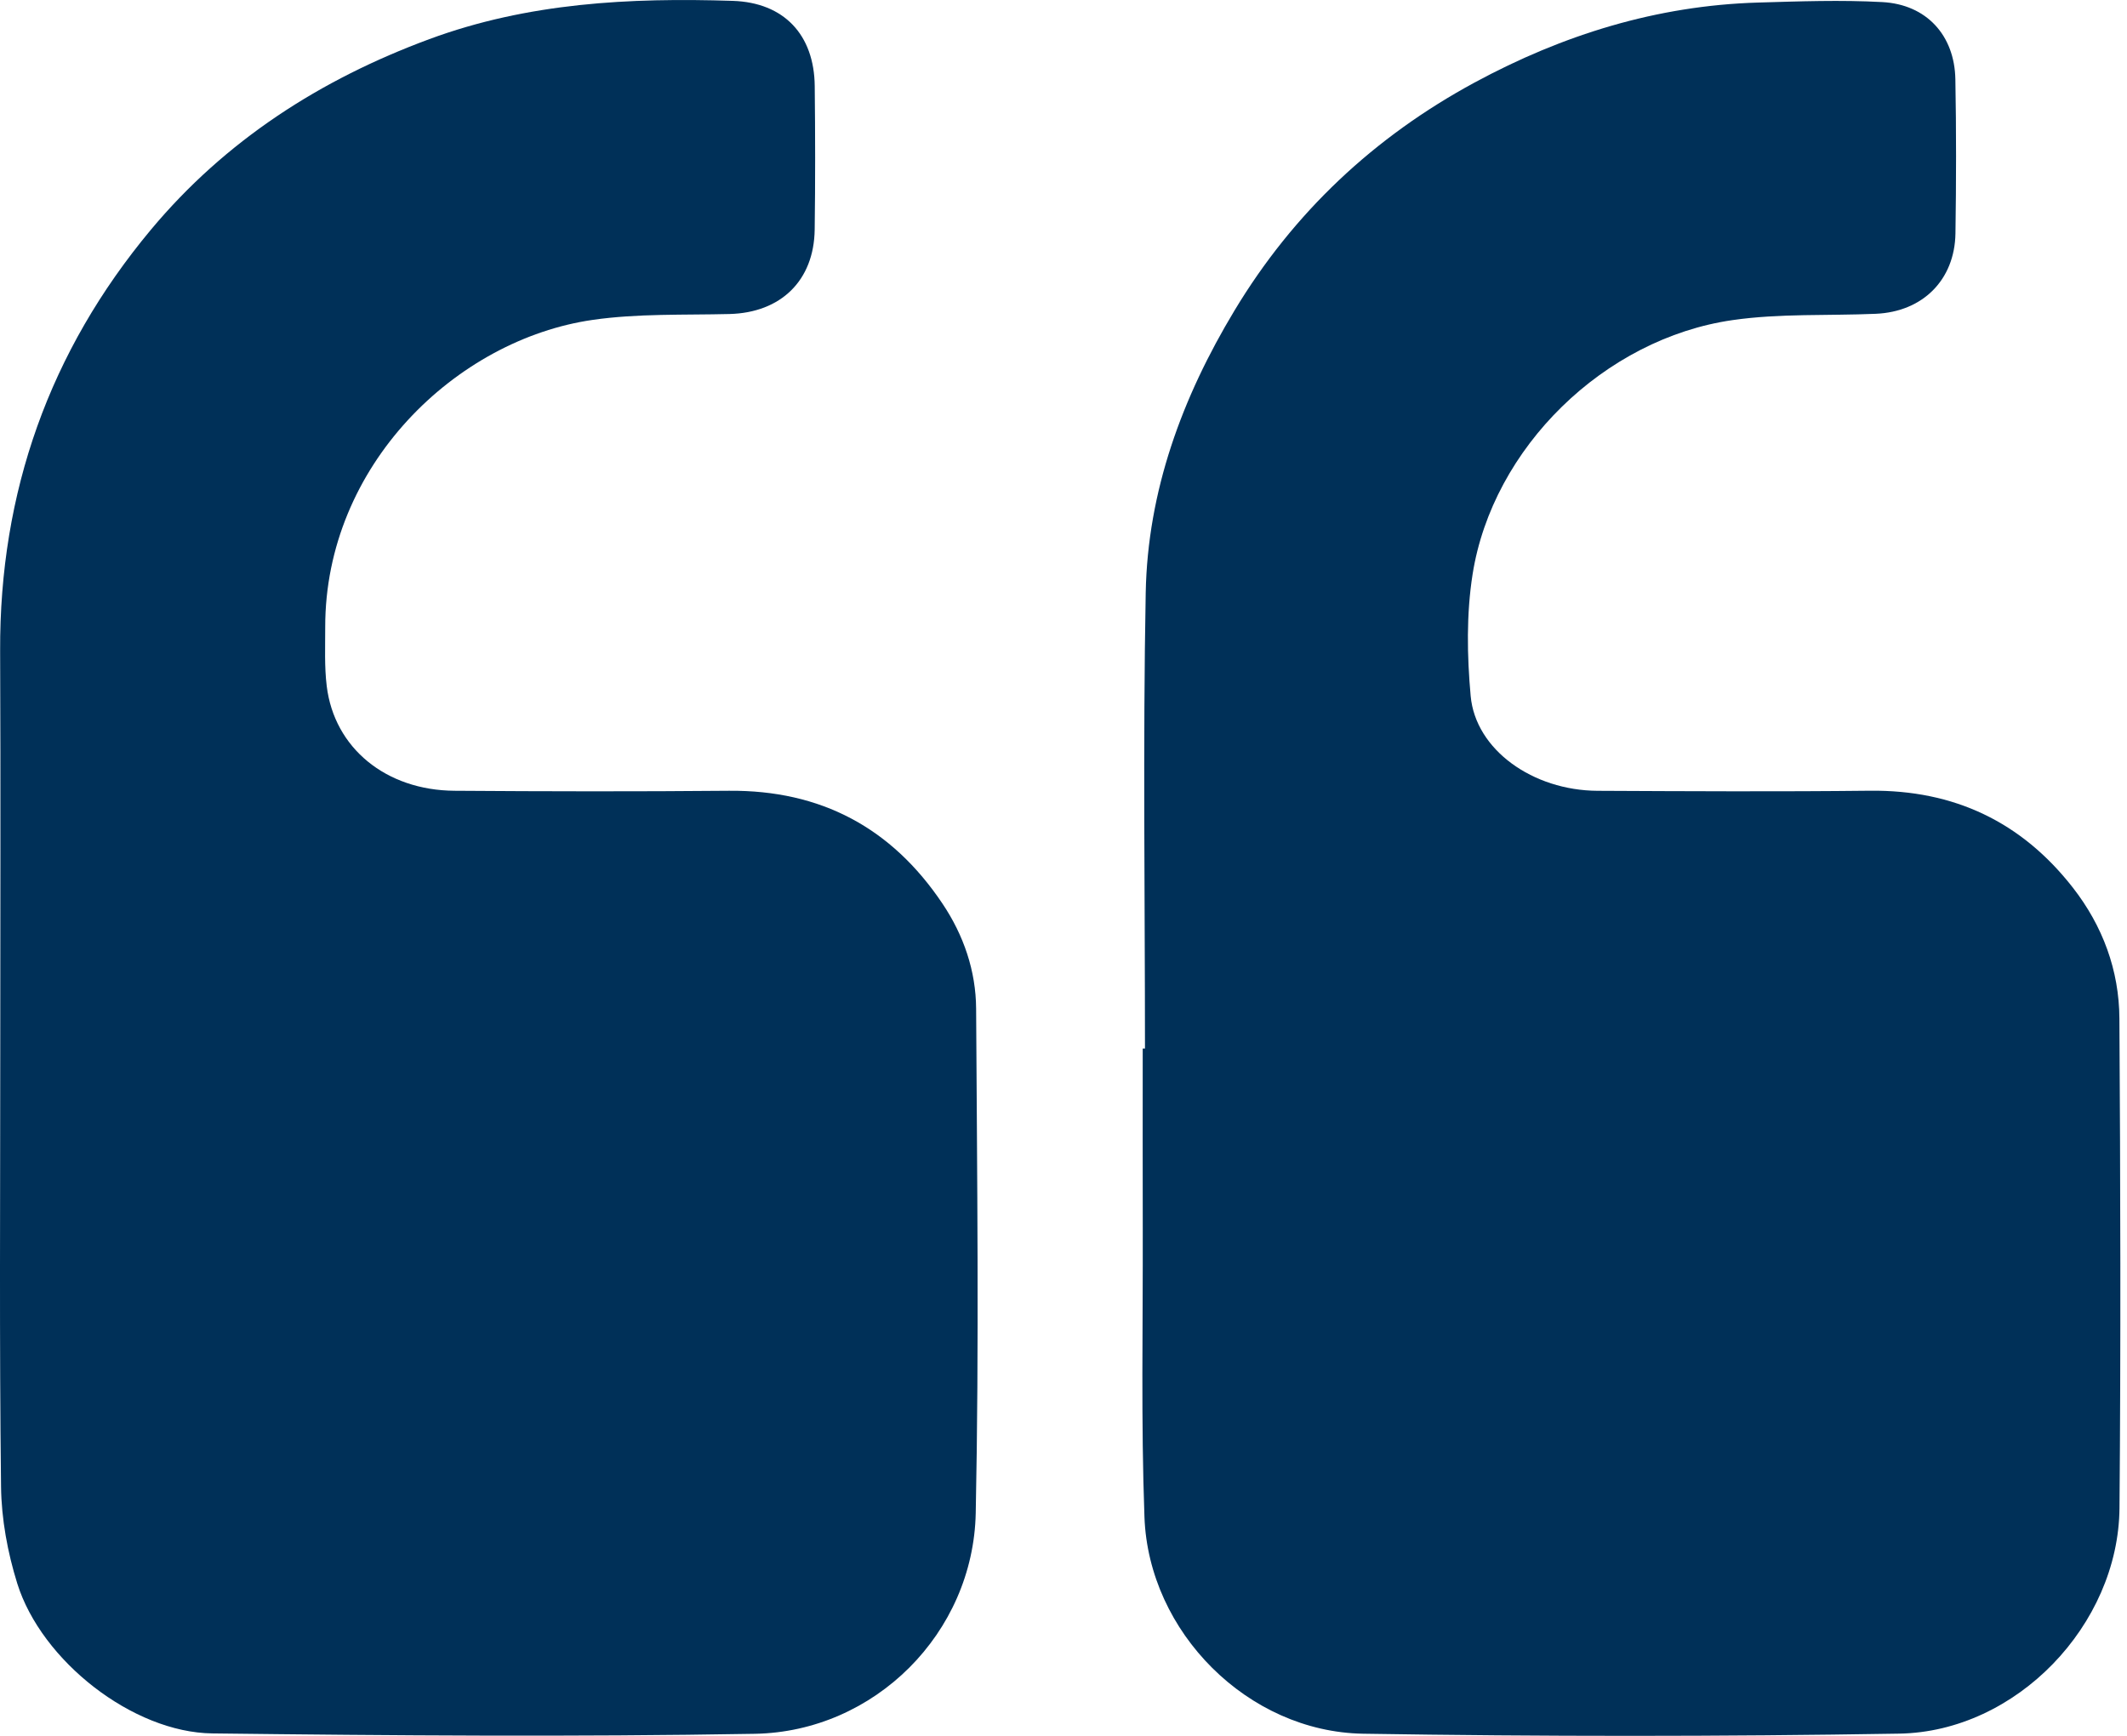
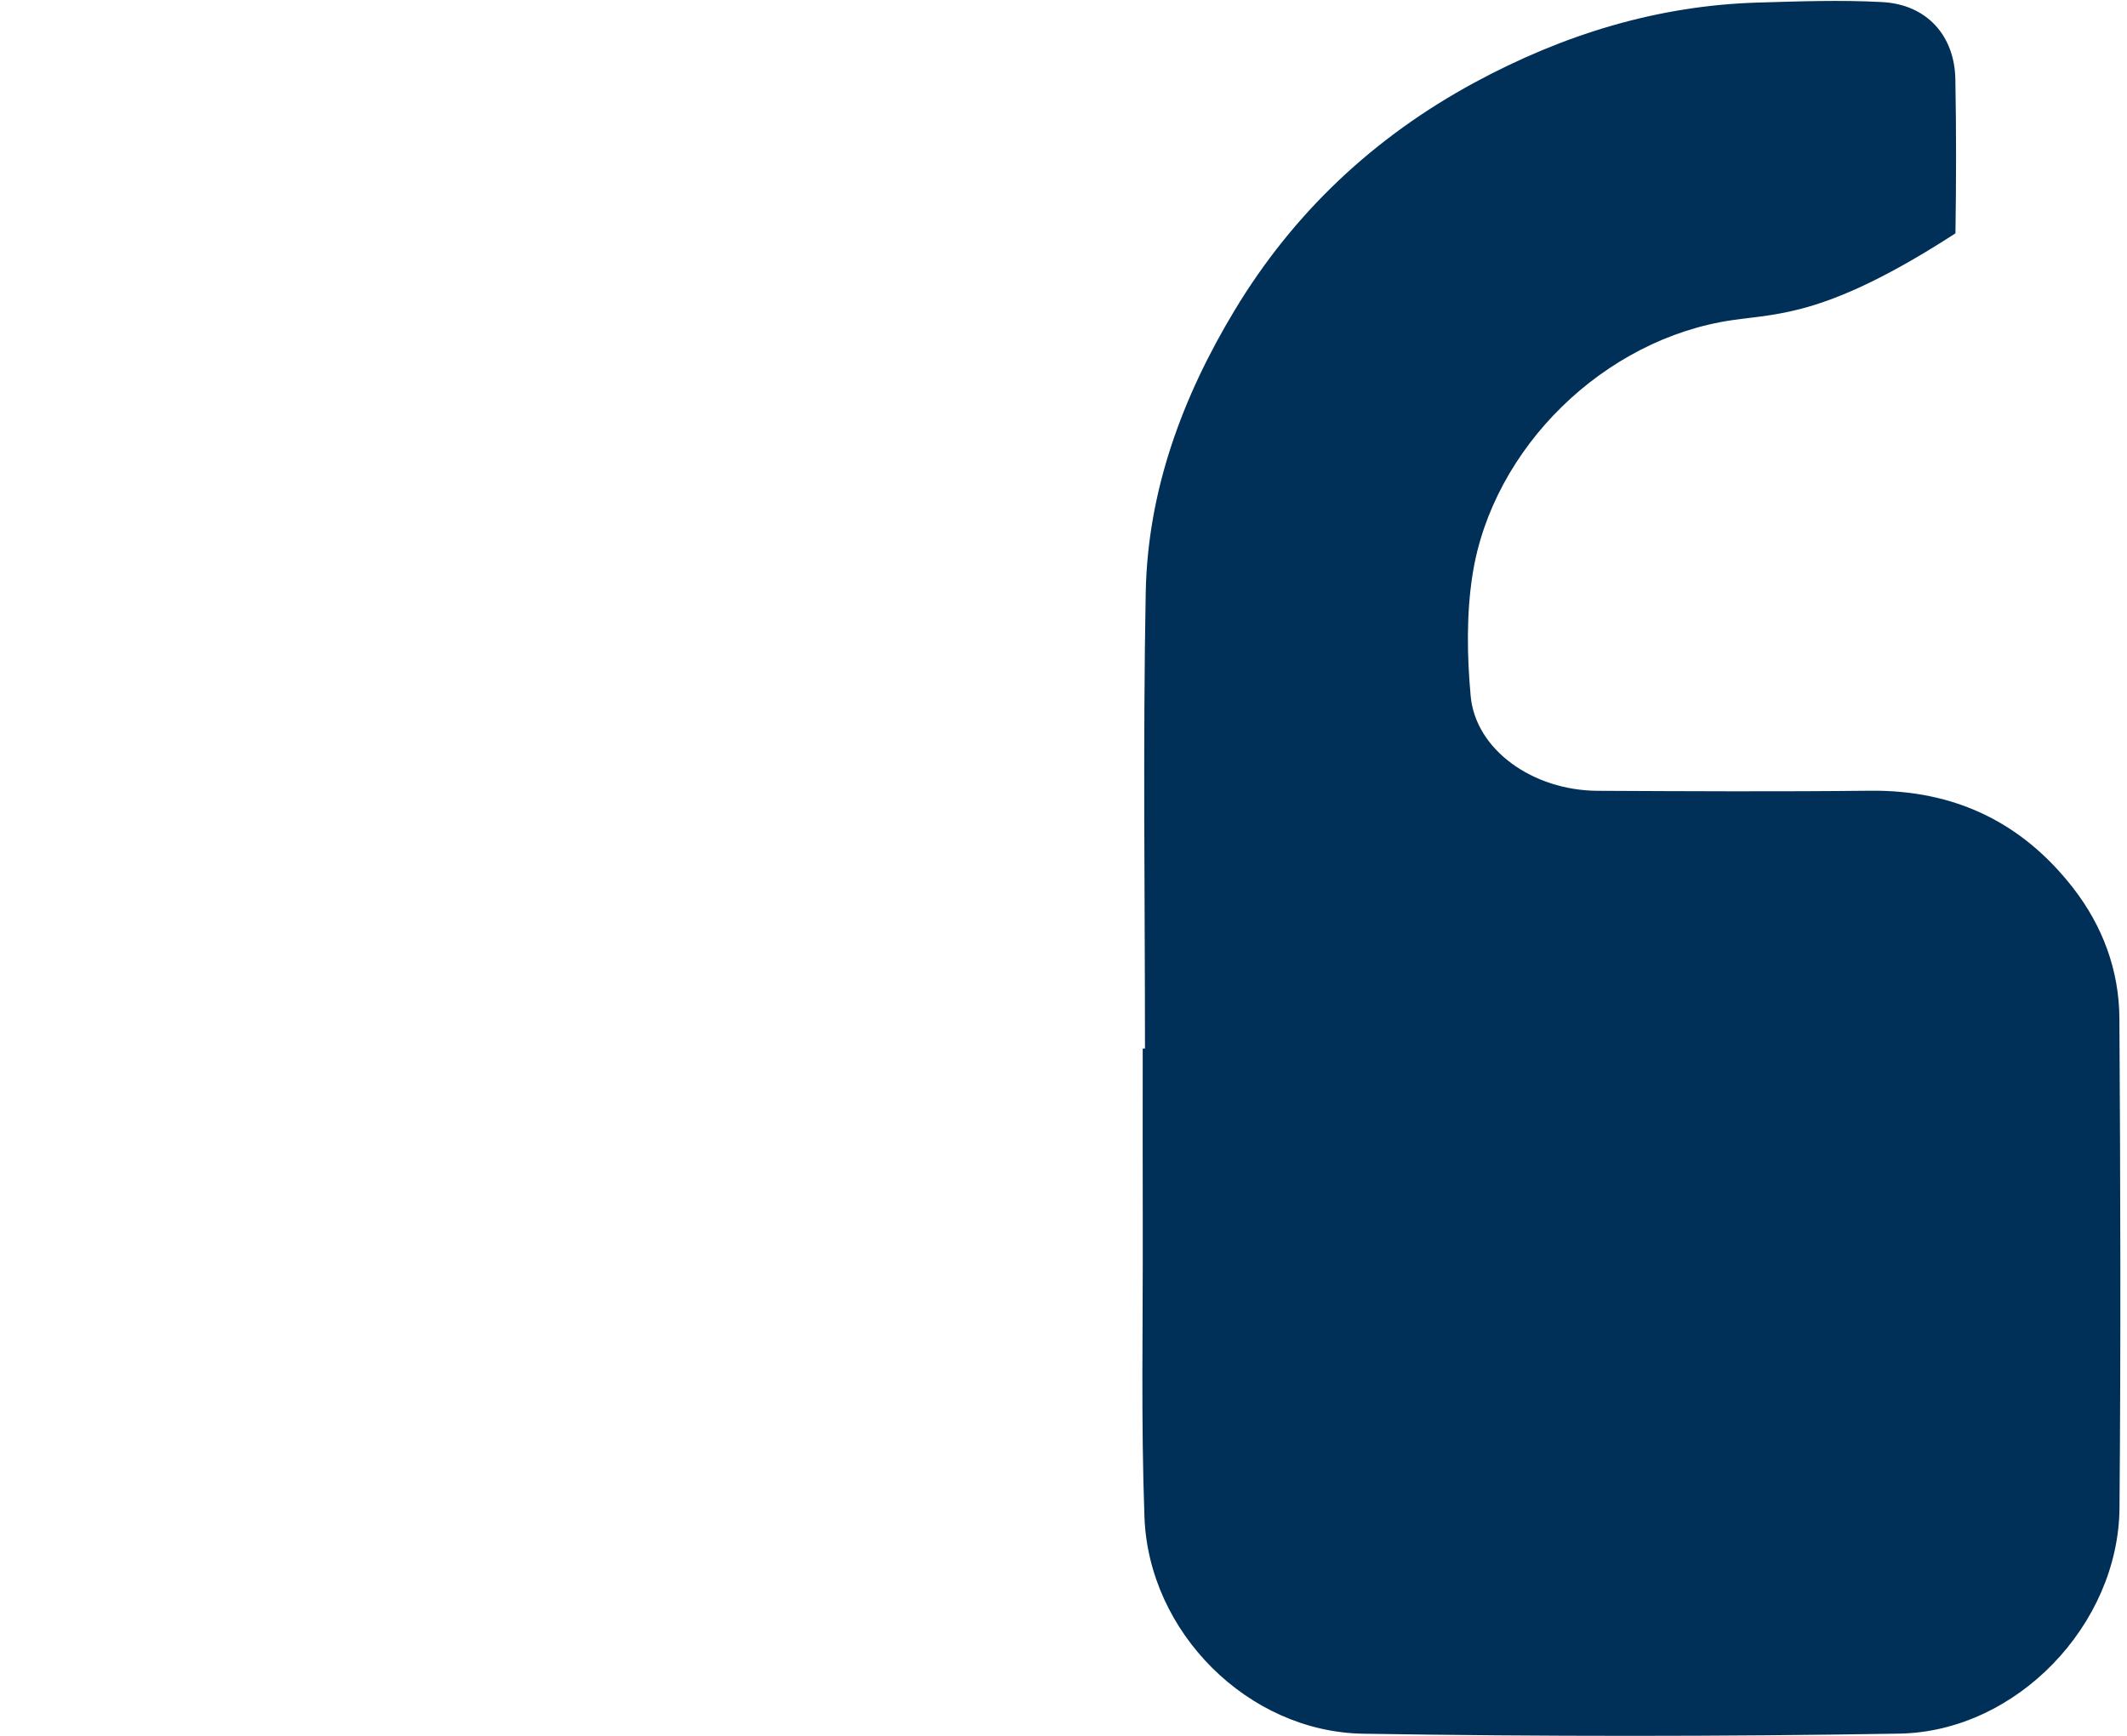
<svg xmlns="http://www.w3.org/2000/svg" width="49" height="40" viewBox="0 0 49 40" fill="none">
-   <path d="M0.006 24.241C0.006 21.161 0.017 18.081 0.003 15.001C-0.012 11.342 1.14 8.096 3.476 5.294C5.192 3.237 7.38 1.83 9.89 0.902C12.156 0.064 14.506 -0.057 16.88 0.02C18.063 0.058 18.757 0.803 18.769 1.983C18.781 3.085 18.783 4.187 18.768 5.289C18.753 6.469 17.985 7.206 16.806 7.236C15.755 7.262 14.691 7.222 13.656 7.371C10.505 7.824 7.488 10.732 7.492 14.452C7.493 14.905 7.472 15.363 7.527 15.811C7.701 17.236 8.891 18.212 10.471 18.222C12.578 18.237 14.686 18.241 16.794 18.222C18.91 18.204 20.541 19.075 21.712 20.823C22.202 21.553 22.482 22.375 22.487 23.244C22.509 27.118 22.557 30.993 22.478 34.866C22.422 37.632 20.149 39.905 17.388 39.953C13.224 40.025 9.058 39.994 4.893 39.944C3.06 39.923 0.956 38.272 0.398 36.49C0.175 35.775 0.033 35.006 0.024 34.259C-0.016 30.921 0.006 27.581 0.006 24.241Z" fill="#003058" />
-   <path d="M26.377 24.162C26.377 20.661 26.329 17.16 26.394 13.66C26.438 11.314 27.233 9.158 28.439 7.156C29.799 4.896 31.658 3.154 33.97 1.902C36.005 0.801 38.17 0.128 40.497 0.059C41.452 0.031 42.411 -0.004 43.363 0.048C44.38 0.102 45.028 0.813 45.046 1.827C45.068 3.01 45.066 4.194 45.048 5.377C45.032 6.452 44.292 7.185 43.211 7.231C42.112 7.278 40.998 7.22 39.915 7.376C36.958 7.801 34.384 10.318 33.924 13.235C33.78 14.15 33.796 15.111 33.88 16.038C33.992 17.277 35.311 18.216 36.805 18.223C38.897 18.233 40.988 18.244 43.079 18.221C45.014 18.2 46.571 18.938 47.754 20.456C48.44 21.337 48.819 22.358 48.825 23.47C48.848 27.231 48.859 30.992 48.827 34.753C48.803 37.446 46.449 39.904 43.753 39.949C39.637 40.017 35.519 40.017 31.403 39.951C28.748 39.908 26.46 37.609 26.365 34.957C26.285 32.755 26.331 30.549 26.326 28.345C26.322 26.951 26.325 25.556 26.325 24.162C26.342 24.162 26.36 24.162 26.377 24.162Z" fill="#003058" />
+   <path d="M26.377 24.162C26.377 20.661 26.329 17.16 26.394 13.66C26.438 11.314 27.233 9.158 28.439 7.156C29.799 4.896 31.658 3.154 33.97 1.902C36.005 0.801 38.17 0.128 40.497 0.059C41.452 0.031 42.411 -0.004 43.363 0.048C44.38 0.102 45.028 0.813 45.046 1.827C45.068 3.01 45.066 4.194 45.048 5.377C42.112 7.278 40.998 7.22 39.915 7.376C36.958 7.801 34.384 10.318 33.924 13.235C33.78 14.15 33.796 15.111 33.88 16.038C33.992 17.277 35.311 18.216 36.805 18.223C38.897 18.233 40.988 18.244 43.079 18.221C45.014 18.2 46.571 18.938 47.754 20.456C48.44 21.337 48.819 22.358 48.825 23.47C48.848 27.231 48.859 30.992 48.827 34.753C48.803 37.446 46.449 39.904 43.753 39.949C39.637 40.017 35.519 40.017 31.403 39.951C28.748 39.908 26.46 37.609 26.365 34.957C26.285 32.755 26.331 30.549 26.326 28.345C26.322 26.951 26.325 25.556 26.325 24.162C26.342 24.162 26.36 24.162 26.377 24.162Z" fill="#003058" />
</svg>